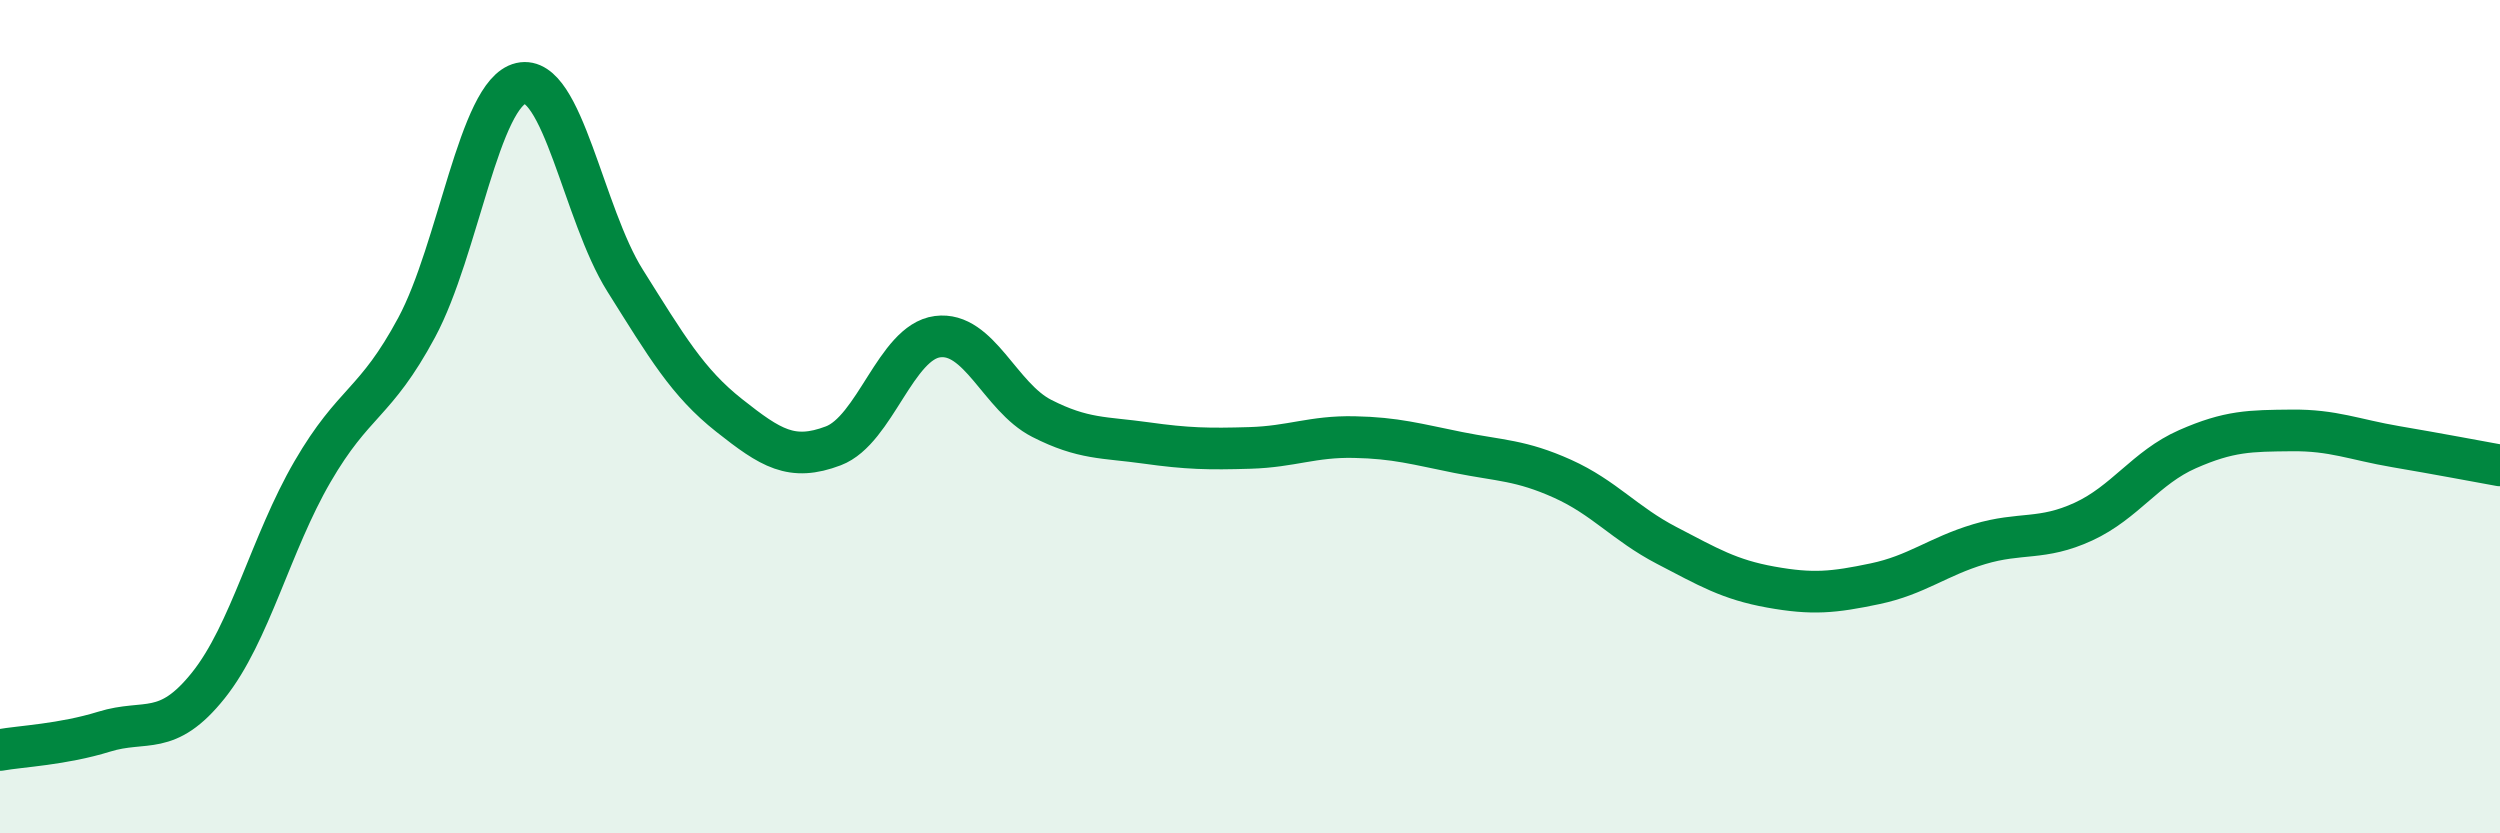
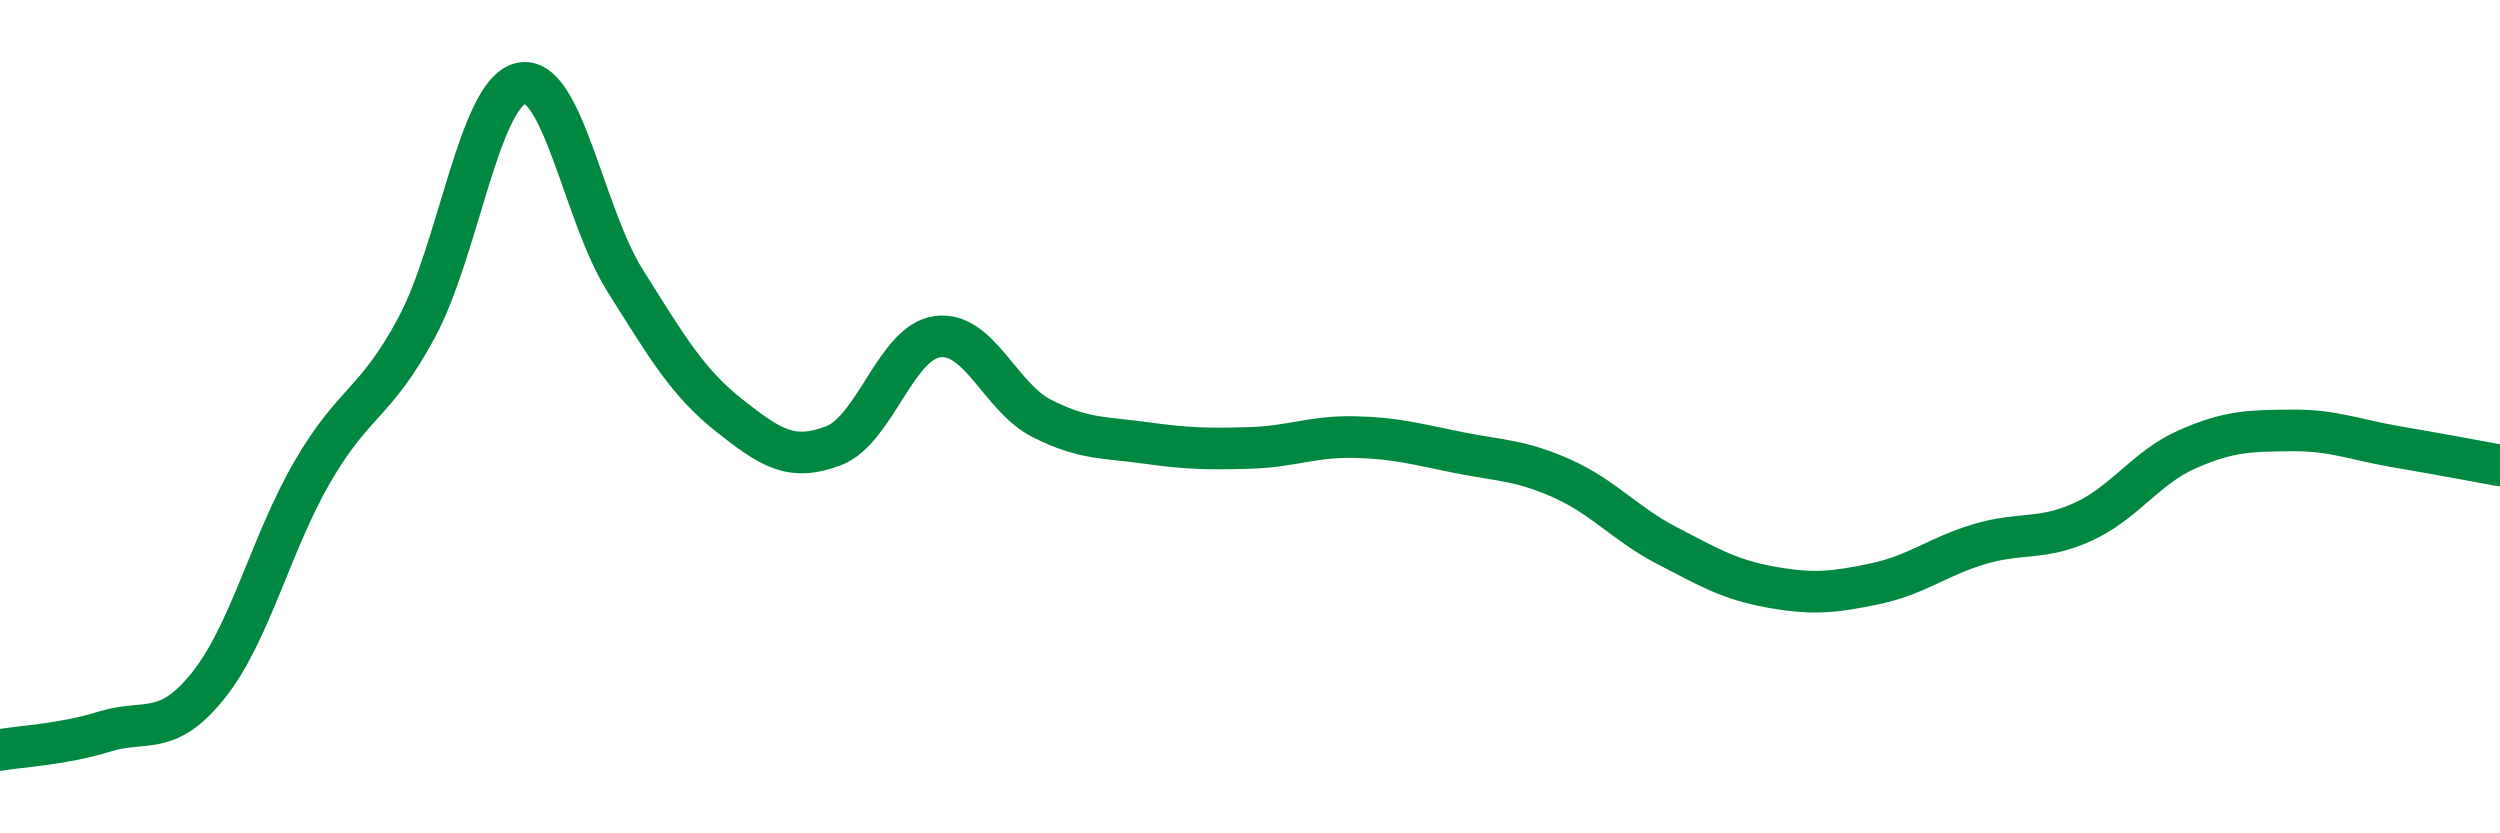
<svg xmlns="http://www.w3.org/2000/svg" width="60" height="20" viewBox="0 0 60 20">
-   <path d="M 0,18 C 0.5,17.91 1.5,17.87 2.5,17.56 C 3.5,17.25 4,17.7 5,16.45 C 6,15.2 6.5,13.04 7.5,11.32 C 8.5,9.6 9,9.72 10,7.86 C 11,6 11.5,2.23 12.5,2 C 13.5,1.77 14,5.14 15,6.73 C 16,8.32 16.5,9.18 17.5,9.97 C 18.5,10.76 19,11.08 20,10.7 C 21,10.32 21.5,8.21 22.5,8.08 C 23.5,7.95 24,9.53 25,10.04 C 26,10.55 26.5,10.49 27.5,10.63 C 28.5,10.77 29,10.78 30,10.75 C 31,10.72 31.5,10.47 32.5,10.49 C 33.5,10.51 34,10.66 35,10.86 C 36,11.06 36.5,11.04 37.5,11.49 C 38.5,11.94 39,12.57 40,13.09 C 41,13.61 41.5,13.91 42.5,14.09 C 43.5,14.27 44,14.22 45,14.01 C 46,13.8 46.5,13.36 47.5,13.06 C 48.5,12.76 49,12.98 50,12.52 C 51,12.06 51.5,11.22 52.5,10.78 C 53.5,10.34 54,10.34 55,10.33 C 56,10.32 56.5,10.55 57.5,10.72 C 58.5,10.89 59.5,11.08 60,11.17L60 20L0 20Z" fill="#008740" opacity="0.1" stroke-linecap="round" stroke-linejoin="round" />
  <path d="M 0,18 C 0.5,17.91 1.5,17.87 2.5,17.56 C 3.5,17.25 4,17.7 5,16.45 C 6,15.2 6.5,13.04 7.5,11.32 C 8.5,9.6 9,9.72 10,7.86 C 11,6 11.5,2.23 12.5,2 C 13.5,1.77 14,5.14 15,6.73 C 16,8.32 16.5,9.18 17.5,9.97 C 18.5,10.76 19,11.08 20,10.7 C 21,10.32 21.5,8.21 22.5,8.08 C 23.5,7.95 24,9.53 25,10.04 C 26,10.55 26.5,10.49 27.5,10.63 C 28.5,10.77 29,10.78 30,10.75 C 31,10.72 31.5,10.47 32.5,10.49 C 33.5,10.51 34,10.66 35,10.86 C 36,11.06 36.5,11.04 37.5,11.49 C 38.5,11.94 39,12.57 40,13.09 C 41,13.61 41.5,13.91 42.5,14.09 C 43.5,14.27 44,14.22 45,14.01 C 46,13.8 46.5,13.36 47.5,13.06 C 48.5,12.76 49,12.98 50,12.52 C 51,12.06 51.5,11.22 52.5,10.78 C 53.5,10.34 54,10.34 55,10.33 C 56,10.32 56.5,10.55 57.5,10.72 C 58.5,10.89 59.5,11.08 60,11.17" stroke="#008740" stroke-width="1" fill="none" stroke-linecap="round" stroke-linejoin="round" />
</svg>